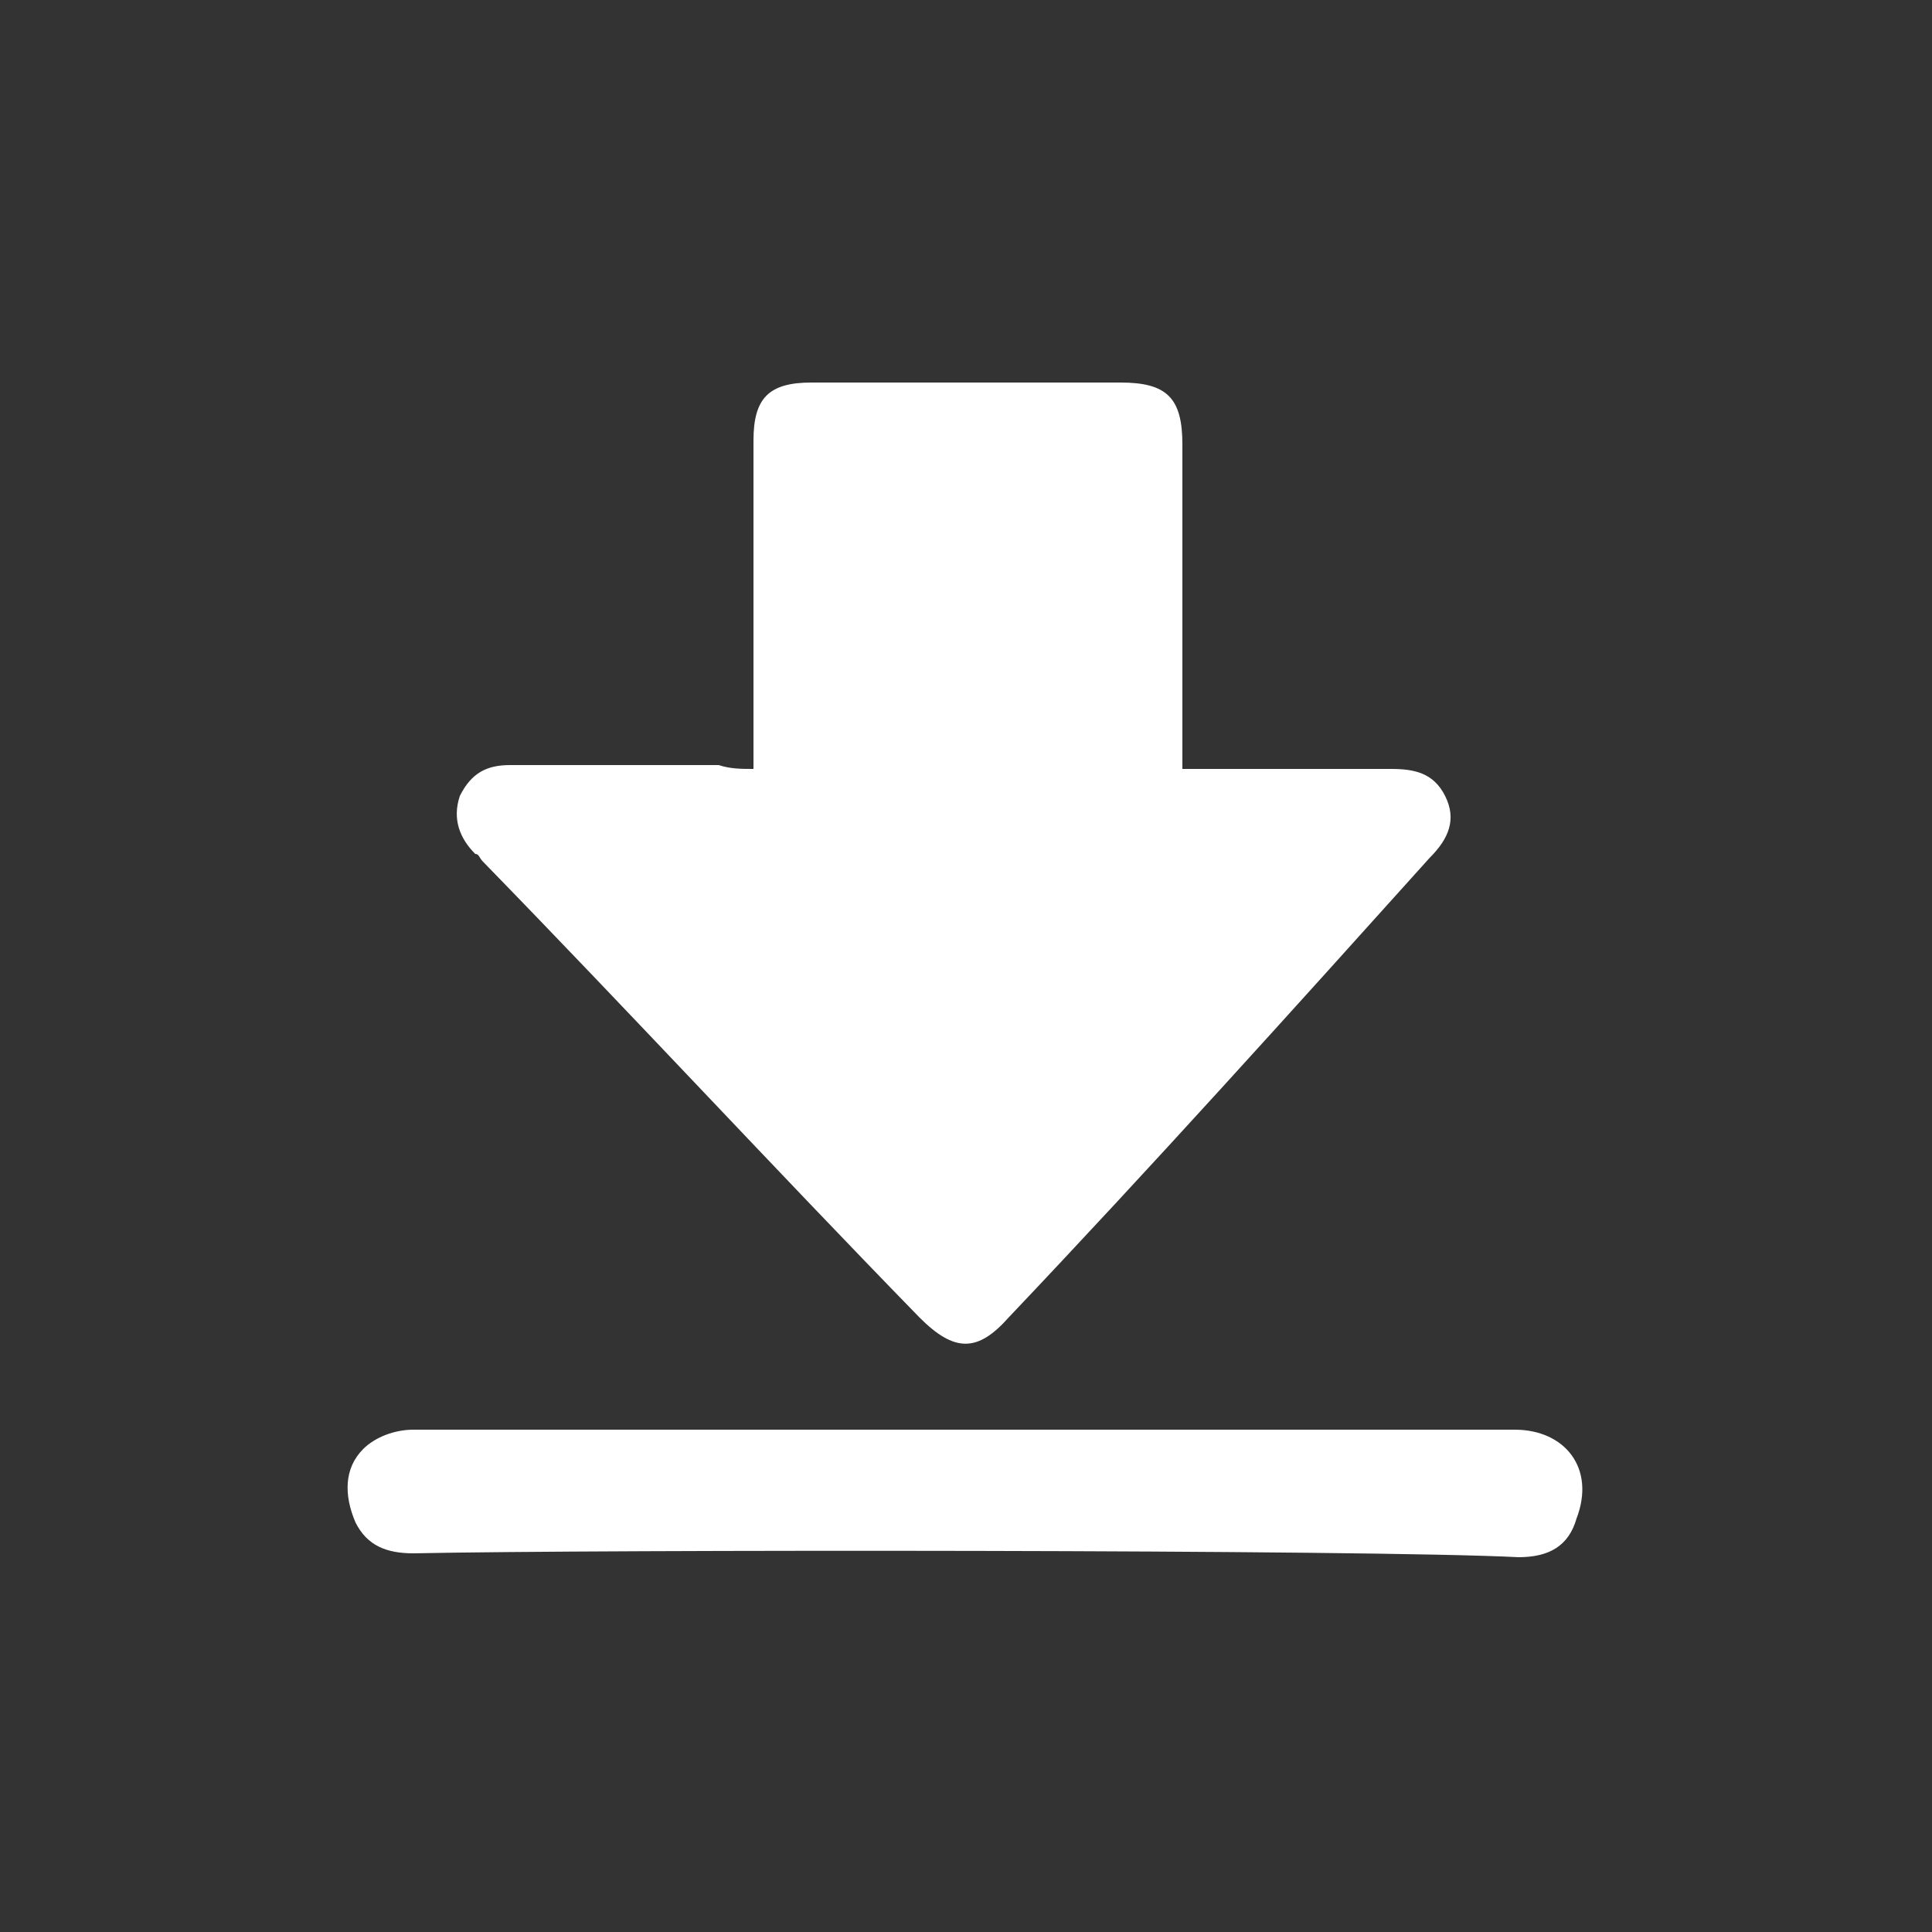
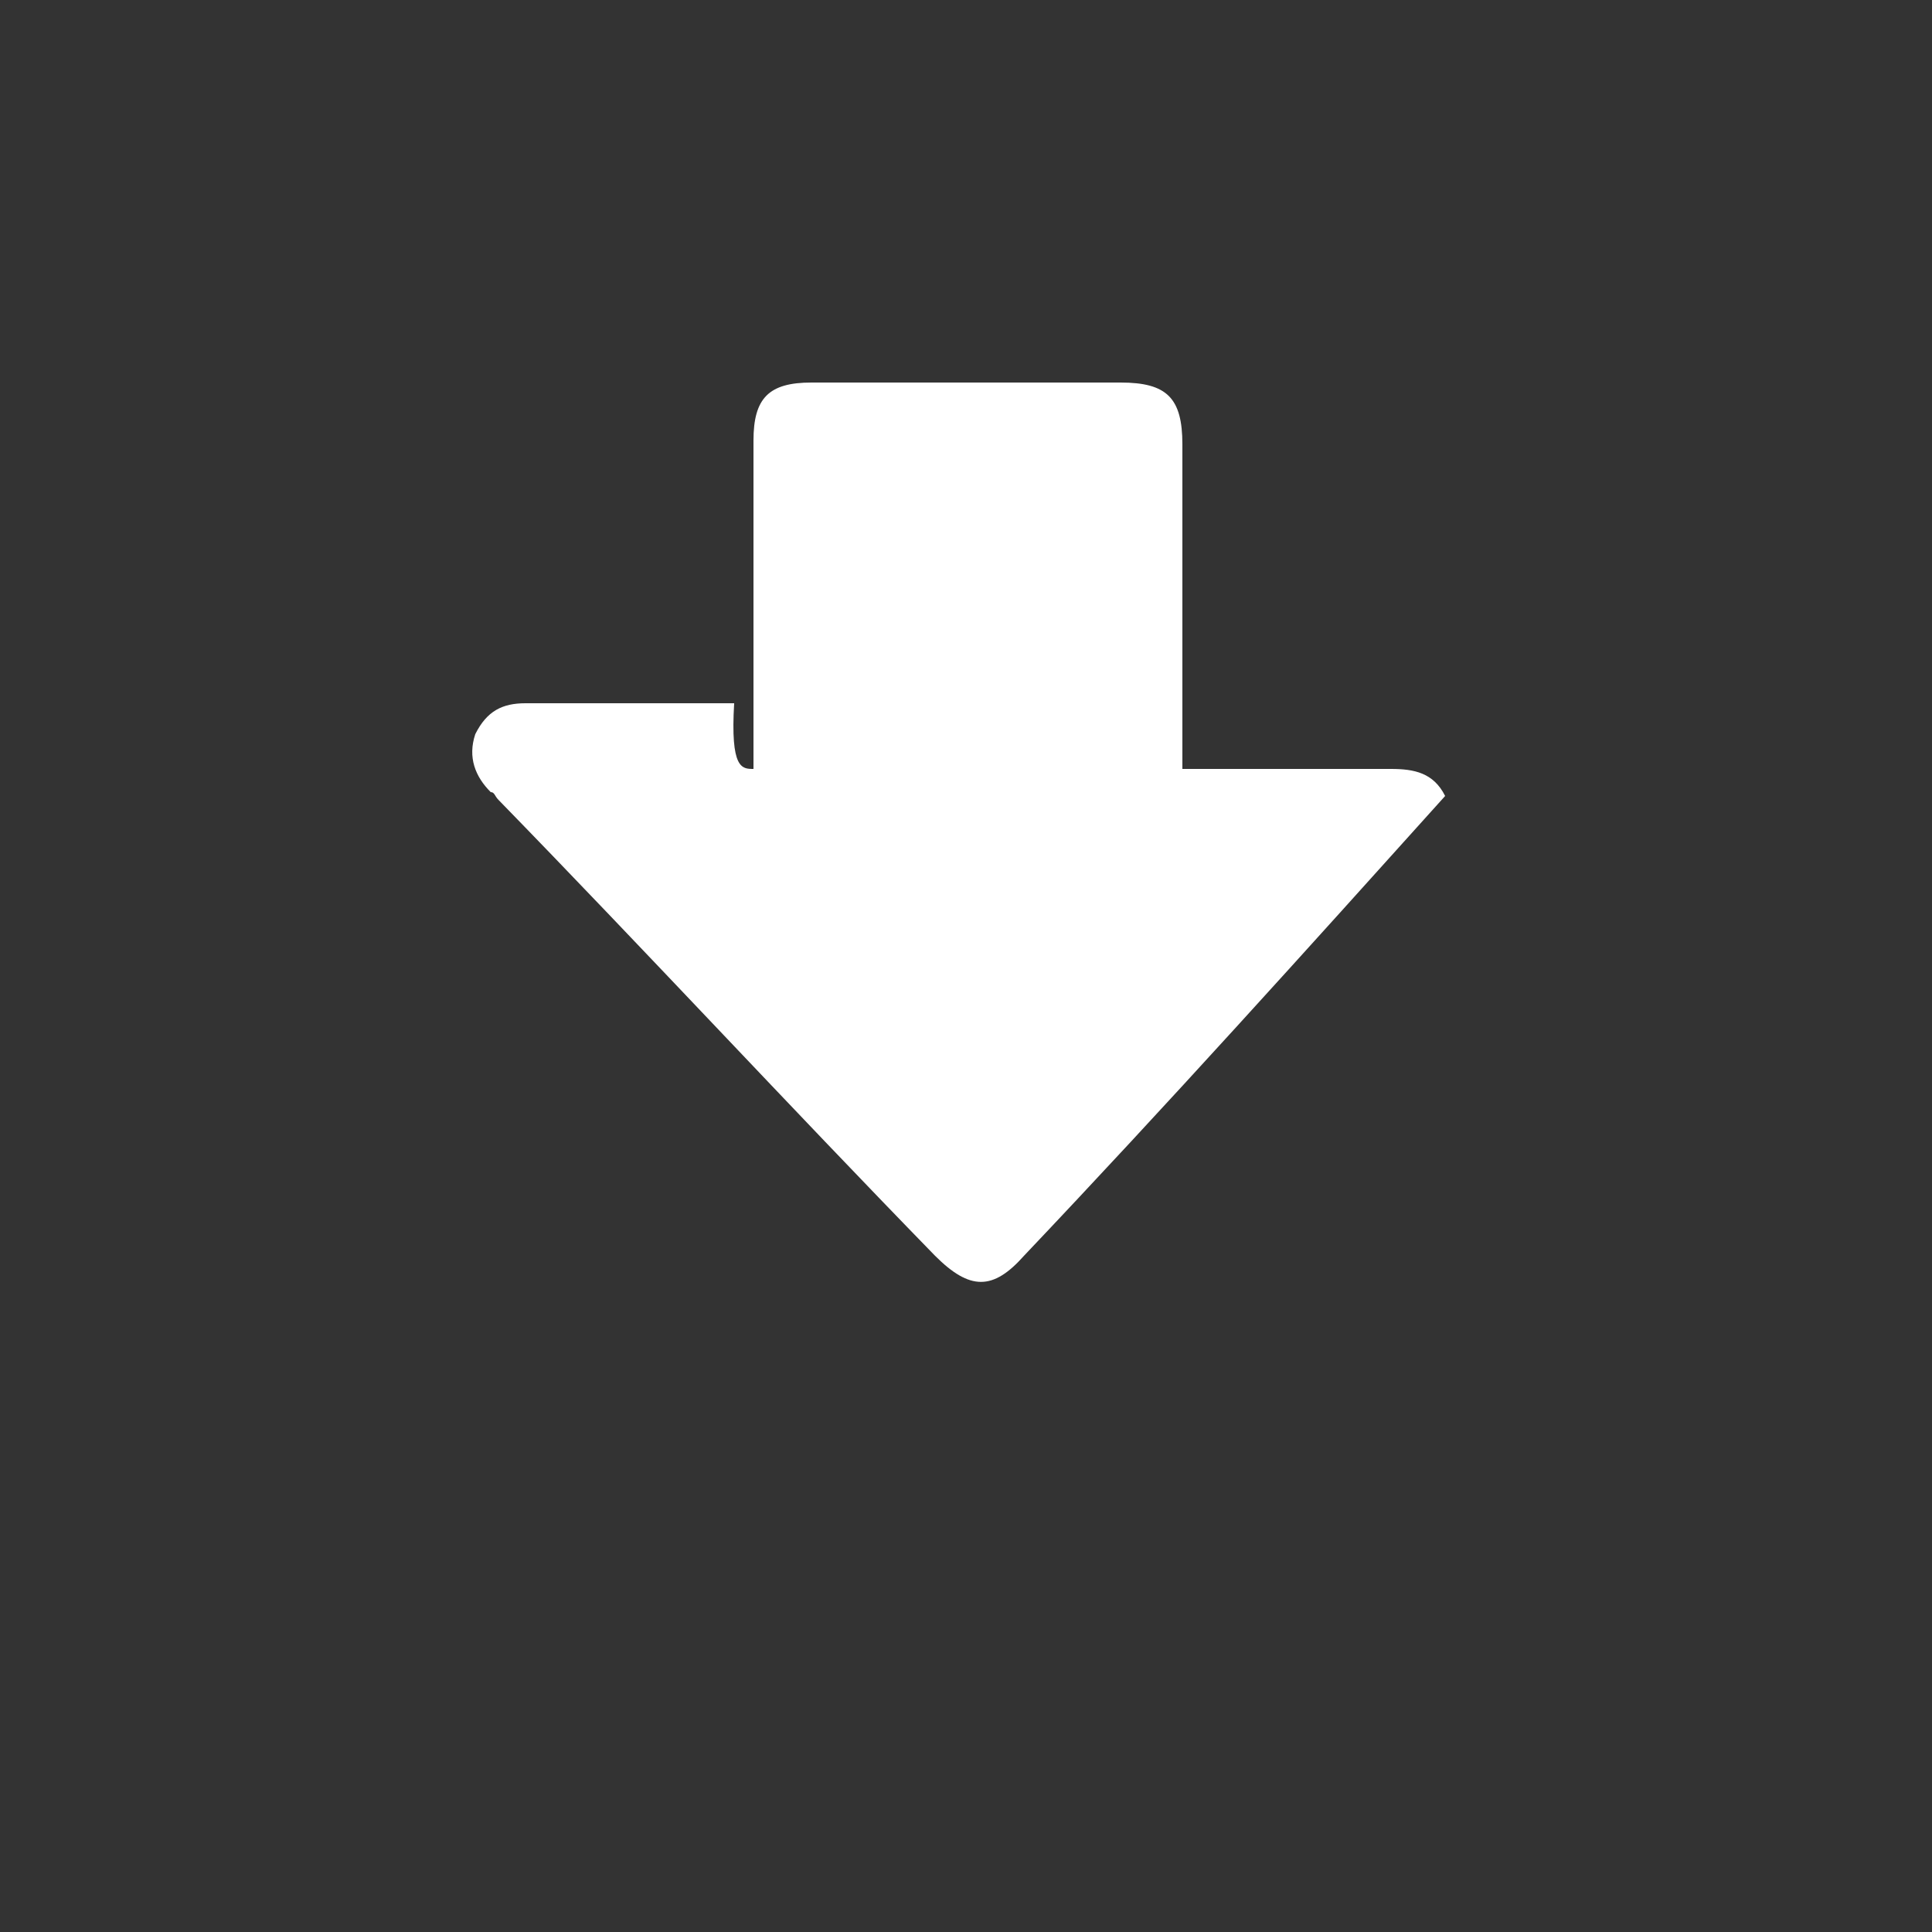
<svg xmlns="http://www.w3.org/2000/svg" id="Layer_1" x="0px" y="0px" viewBox="0 0 50 50" style="enable-background:new 0 0 50 50;" xml:space="preserve">
  <rect x="0" y="0" width="50" height="50" fill="#333333" stroke="none" />
  <style type="text/css"> .st0{fill:#FFFFFF;} </style>
  <g id="NoWUsh.tif_2_">
    <g>
-       <path class="st0" d="M19.5,19.9c0-1.8,0-3.5,0-5.1c0-1.1,0-2.3,0-3.4c0-1.1,0.4-1.5,1.5-1.5c0.9,0,1.7,0,2.6,0c1.8,0,3.6,0,5.4,0 c1.2,0,1.6,0.4,1.6,1.6c0,2.5,0,5.1,0,7.6c0,0.3,0,0.5,0,0.8c0.3,0,0.5,0,0.7,0c1.6,0,3.1,0,4.7,0c0.6,0,1.1,0.1,1.4,0.7 c0.3,0.6,0.1,1.1-0.4,1.6c-3.6,4-7.2,8-10.9,11.9c-0.8,0.9-1.4,0.9-2.3,0c-3.8-3.9-7.5-7.9-11.3-11.8c-0.1-0.1-0.1-0.2-0.2-0.2 c-0.4-0.4-0.6-0.9-0.4-1.5c0.3-0.6,0.7-0.8,1.3-0.8c1.8,0,3.6,0,5.4,0C18.9,19.9,19.2,19.9,19.5,19.9z" />
-       <path class="st0" d="M10.7,40.2c-0.7,0-1.2-0.2-1.5-0.8c-0.3-0.7-0.3-1.4,0.2-1.9c0.3-0.3,0.8-0.5,1.3-0.5c3.5,0,22.6,0,28.5,0 c1.3,0,2.1,1,1.6,2.3c-0.2,0.7-0.7,1-1.5,1C35.4,40.1,15.5,40.1,10.7,40.2z" />
+       <path class="st0" d="M19.5,19.9c0-1.8,0-3.5,0-5.1c0-1.1,0-2.3,0-3.4c0-1.1,0.4-1.5,1.5-1.5c0.9,0,1.7,0,2.6,0c1.8,0,3.6,0,5.4,0 c1.2,0,1.6,0.4,1.6,1.6c0,2.5,0,5.1,0,7.6c0,0.3,0,0.5,0,0.8c0.3,0,0.5,0,0.7,0c1.6,0,3.1,0,4.7,0c0.6,0,1.1,0.1,1.4,0.7 c-3.6,4-7.2,8-10.9,11.9c-0.8,0.9-1.4,0.9-2.3,0c-3.8-3.9-7.5-7.9-11.3-11.8c-0.1-0.1-0.1-0.2-0.2-0.2 c-0.4-0.4-0.6-0.9-0.4-1.5c0.3-0.6,0.7-0.8,1.3-0.8c1.8,0,3.6,0,5.4,0C18.9,19.9,19.2,19.9,19.5,19.9z" />
    </g>
  </g>
</svg>